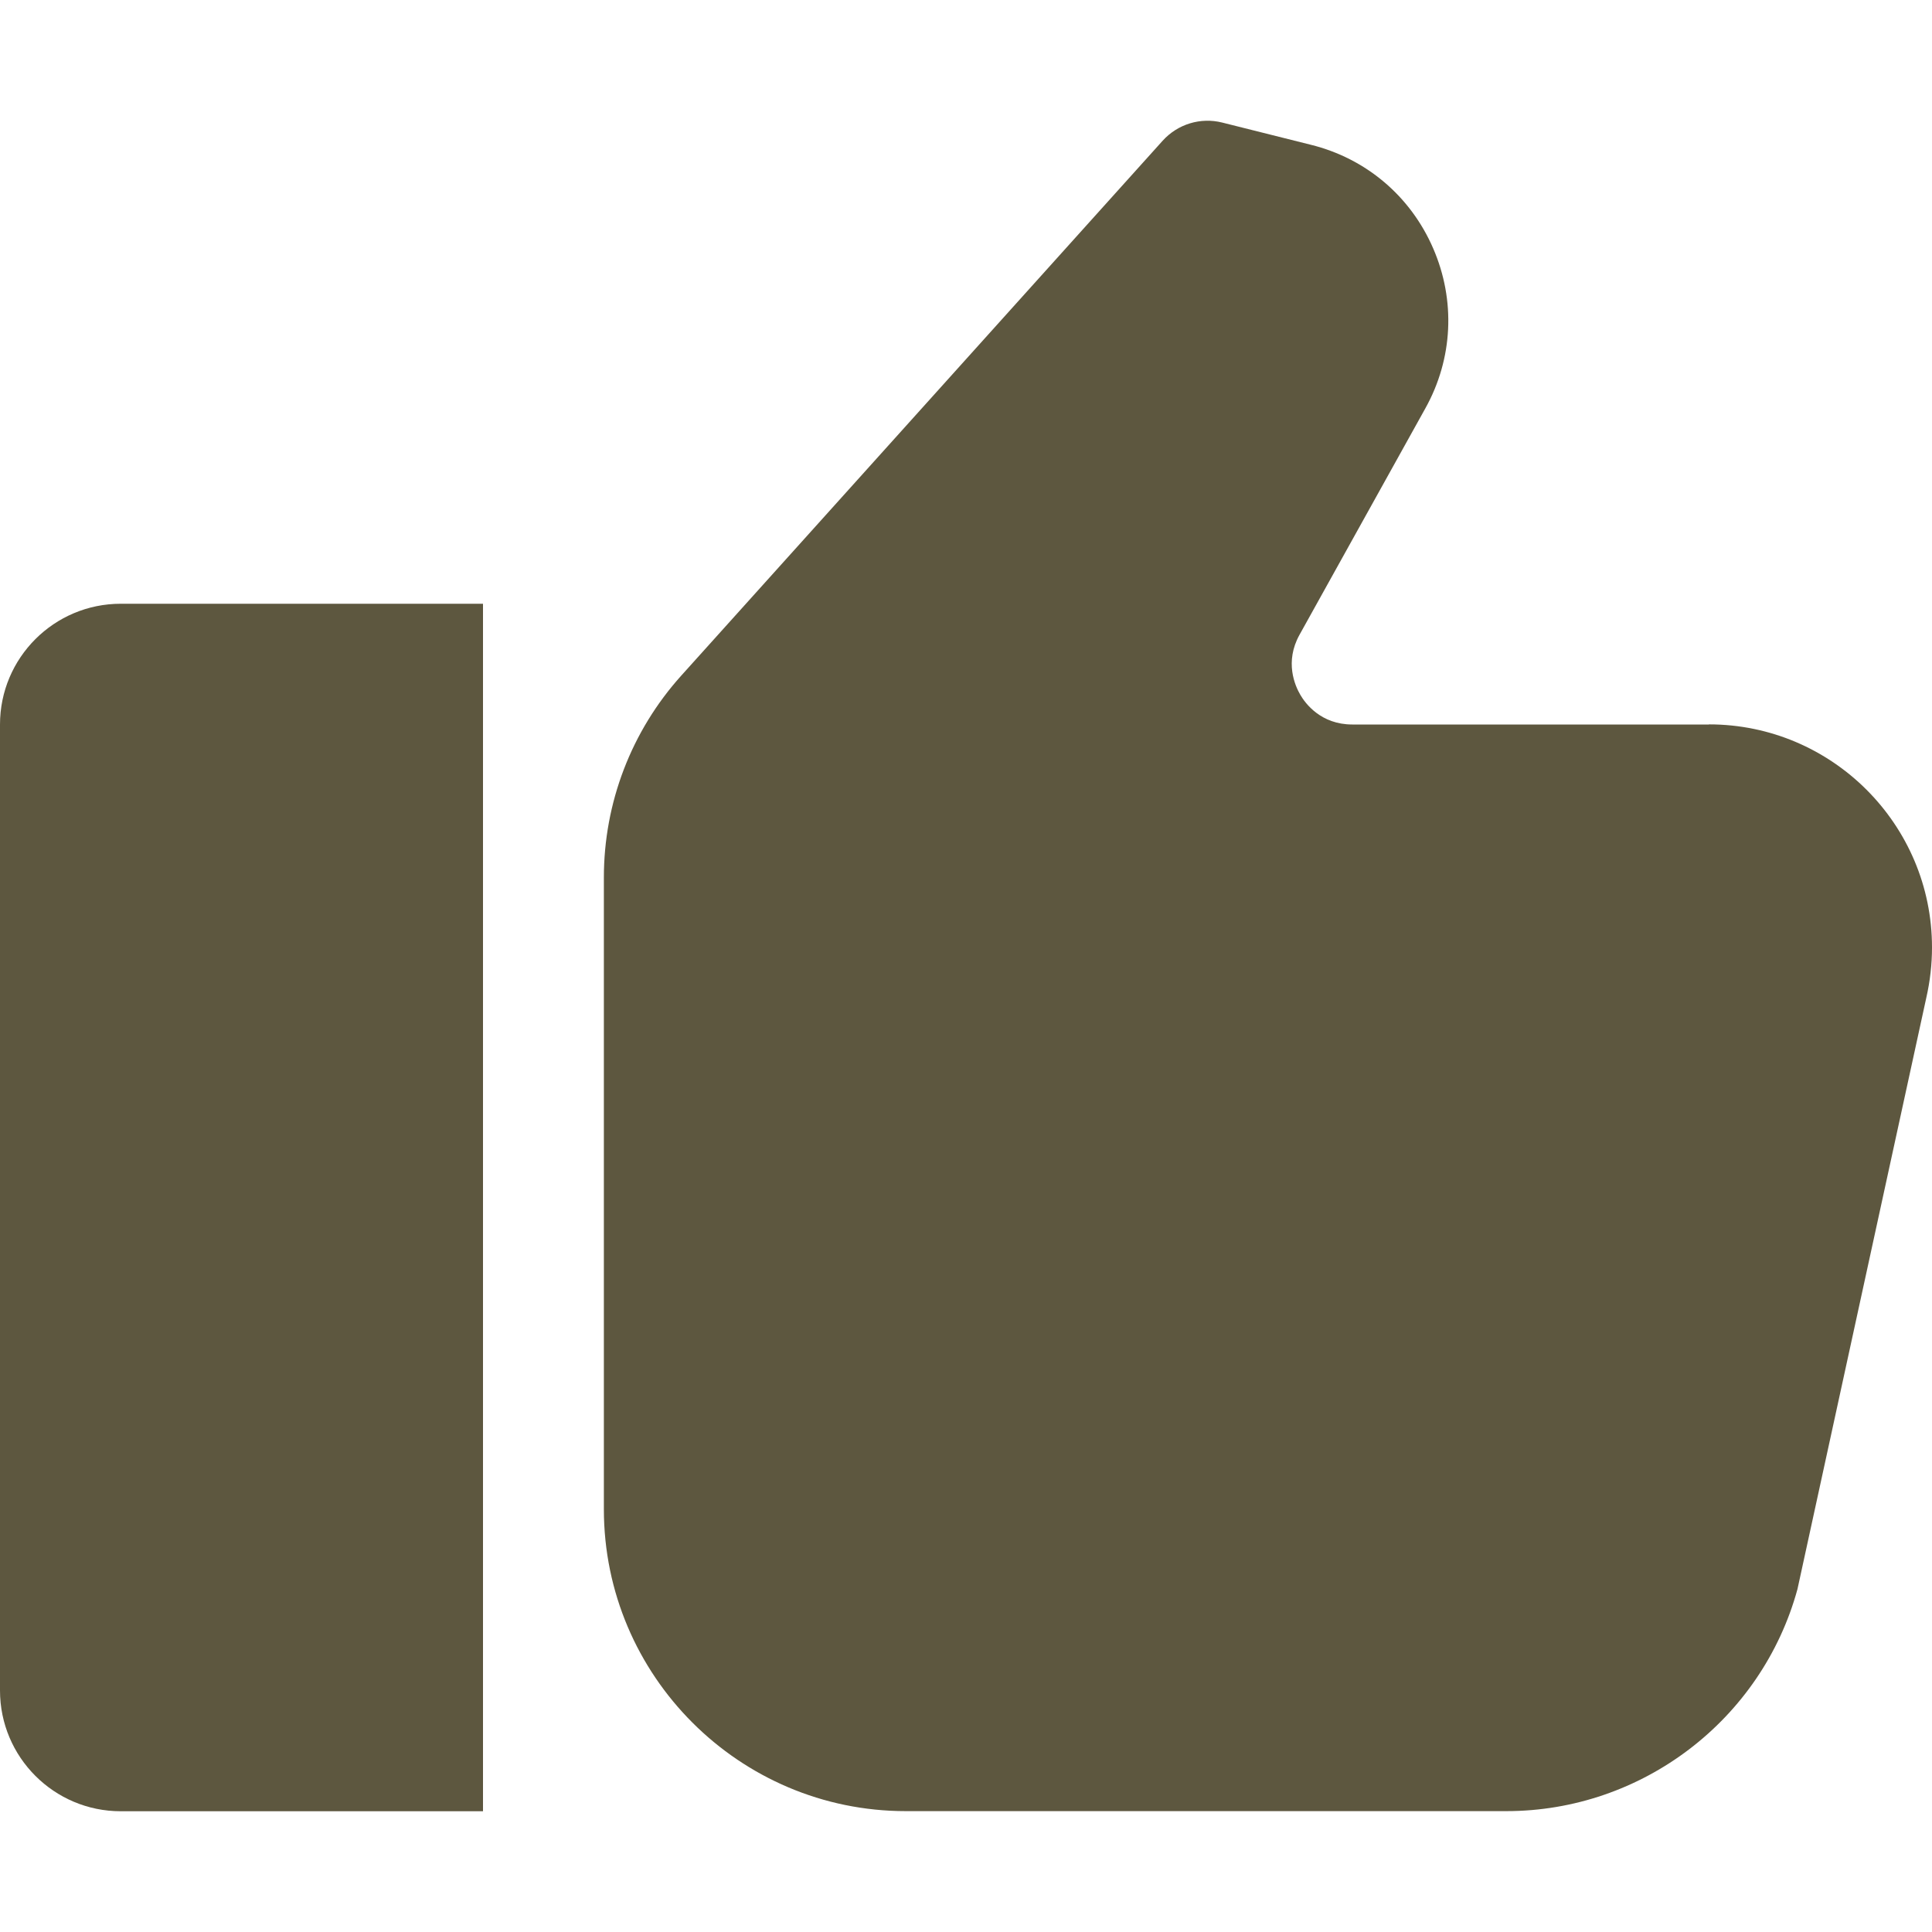
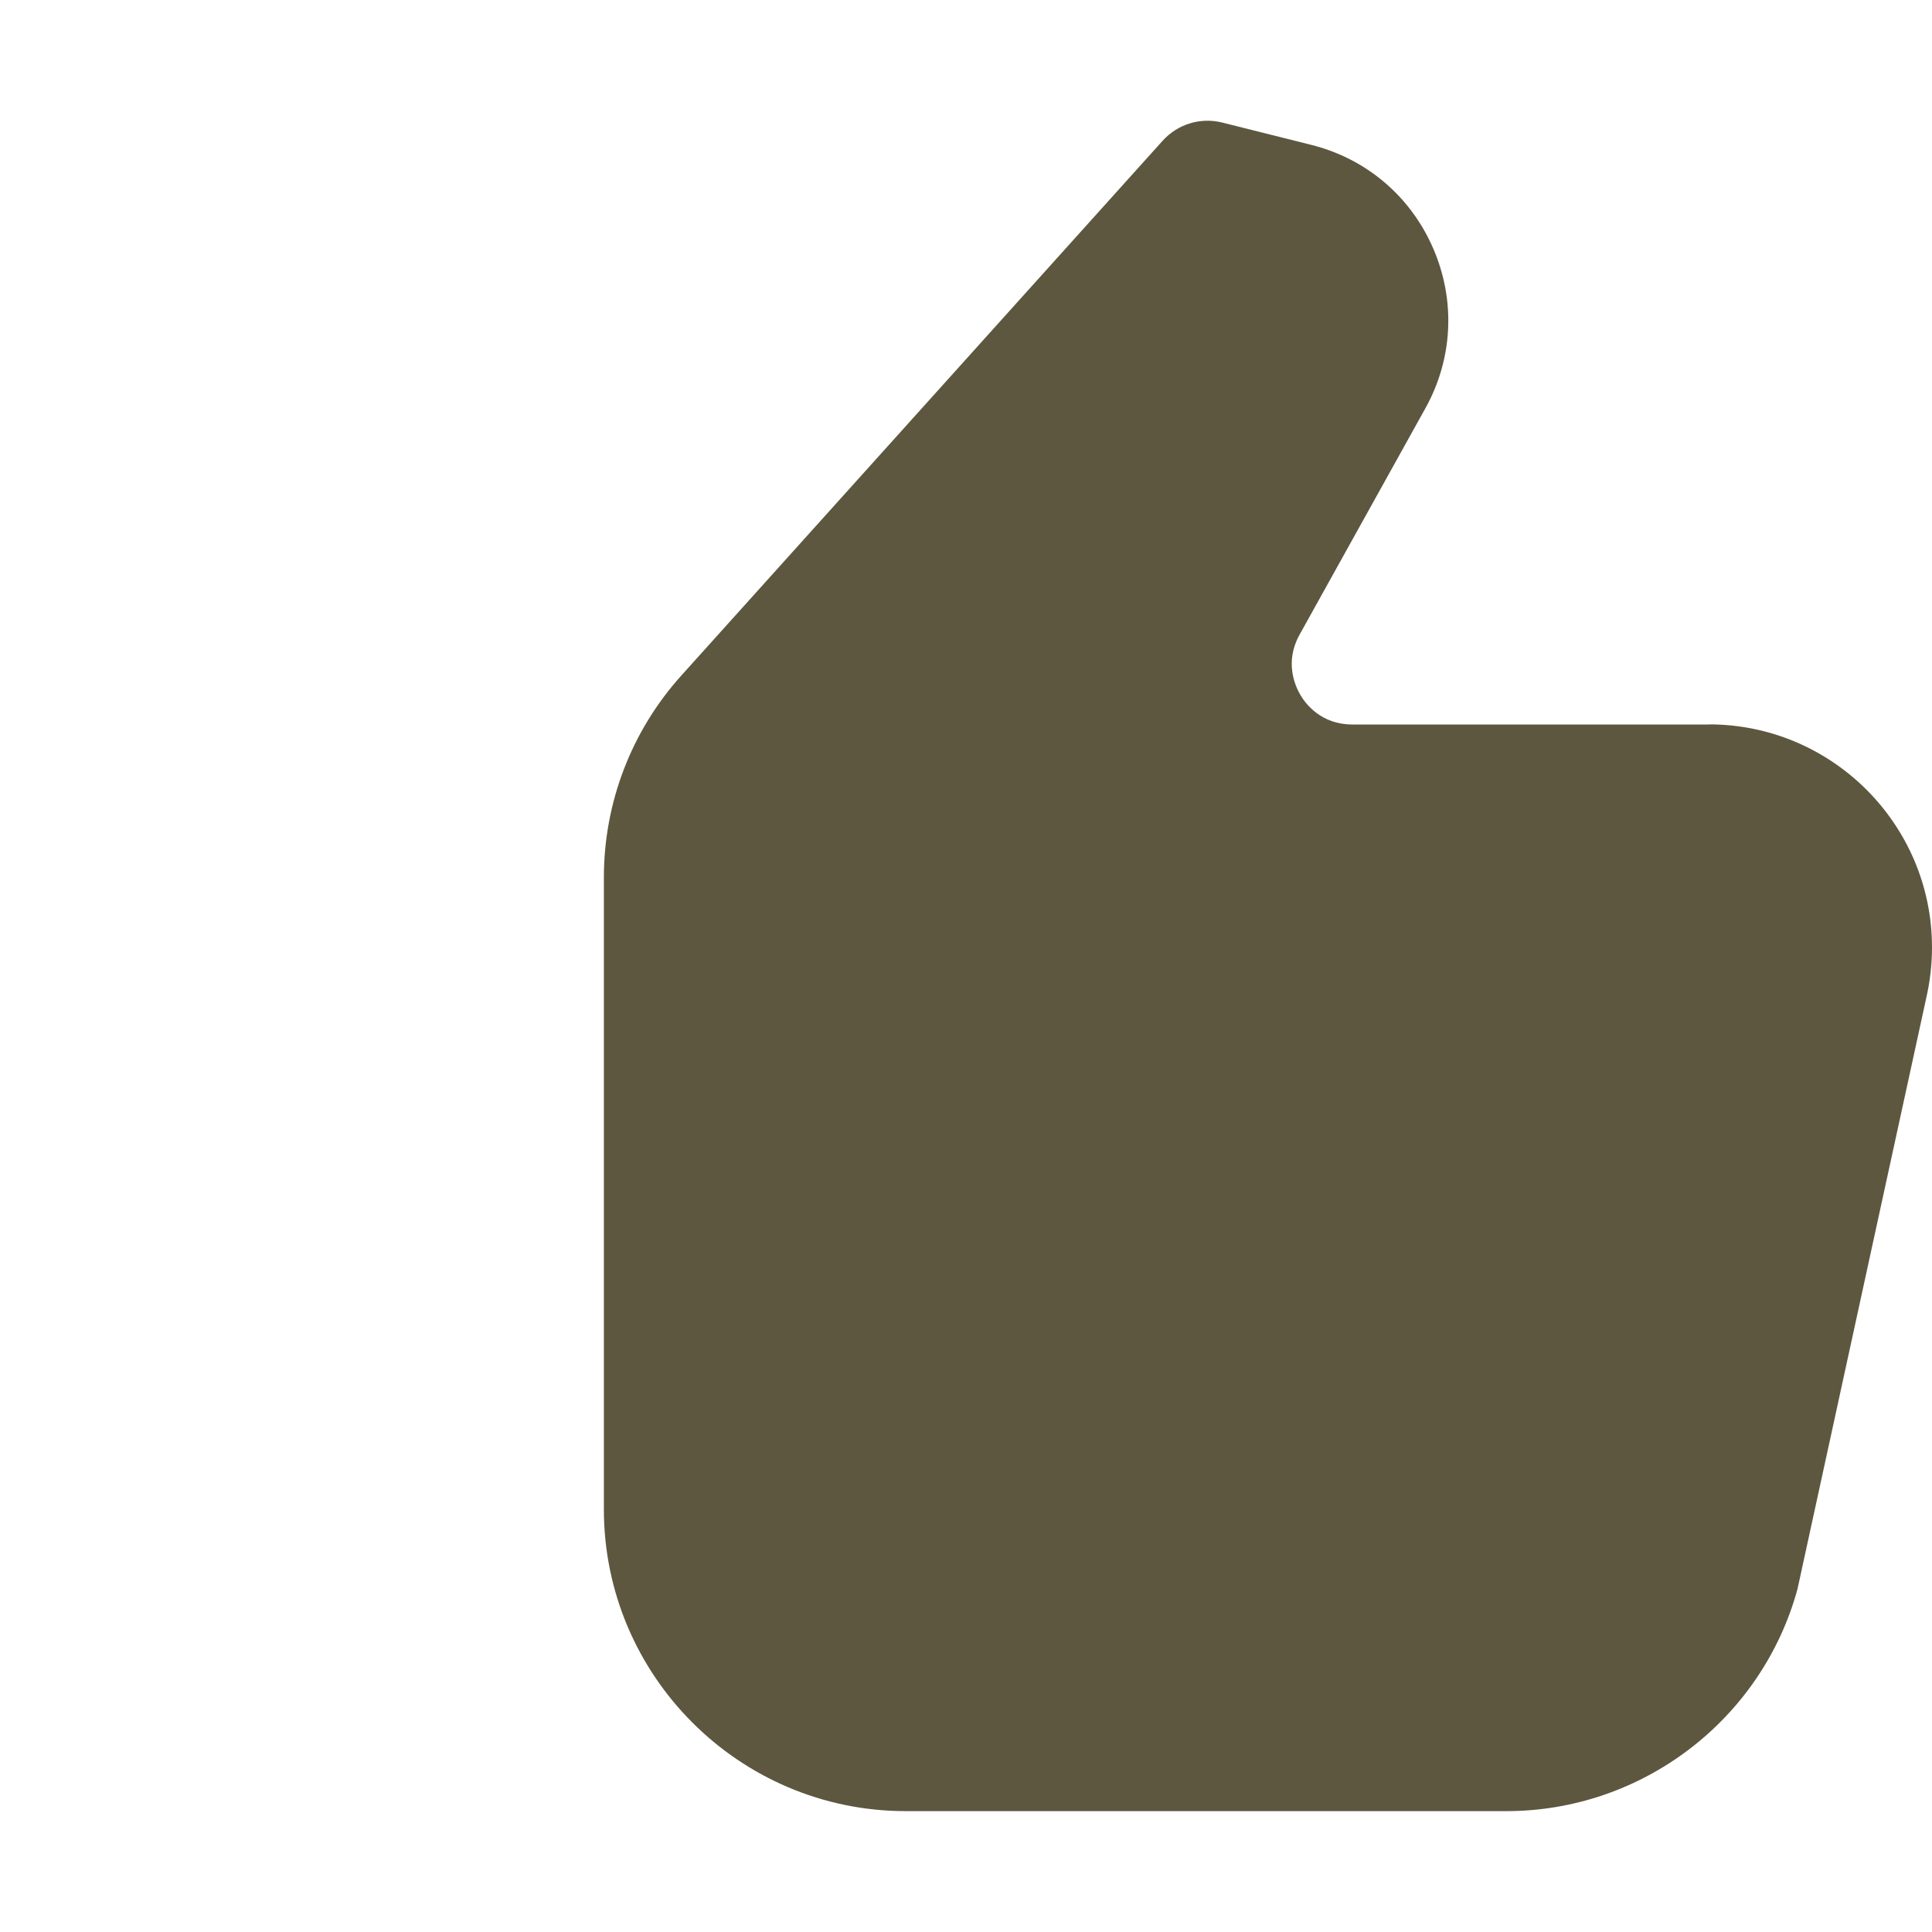
<svg xmlns="http://www.w3.org/2000/svg" version="1.1" width="512" height="512" x="0" y="0" viewBox="0 0 16 16" style="enable-background:new 0 0 512 512" xml:space="preserve" class="">
  <g>
-     <path d="m0 1v8c0 .552.448 1 1 1h3v-10h-3c-.552 0-1 .448-1 1z" transform="translate(0 5)" fill="#5d573f" data-original="#000000" style="" class="" />
    <path d="m9.153 5.03h-2.954c-.258 0-.388-.172-.431-.247-.043-.074-.131-.271-.006-.496l1.042-1.875c.229-.411.252-.894.065-1.325-.187-.432-.556-.745-1.013-.858l-.734-.184c-.179-.045-.368.012-.493.15l-3.987 4.43c-.414.46-.641 1.054-.641 1.672v5.232c0 1.378 1.122 2.5 2.5 2.5l4.974-0c1.123 0 2.115-.756 2.411-1.839l1.067-4.898c.031-.136.047-.276.047-.416 0-1.018-.829-1.847-1.847-1.847z" transform="translate(5 .97)" fill="#5d573f" data-original="#000000" style="" class="" />
  </g>
</svg>